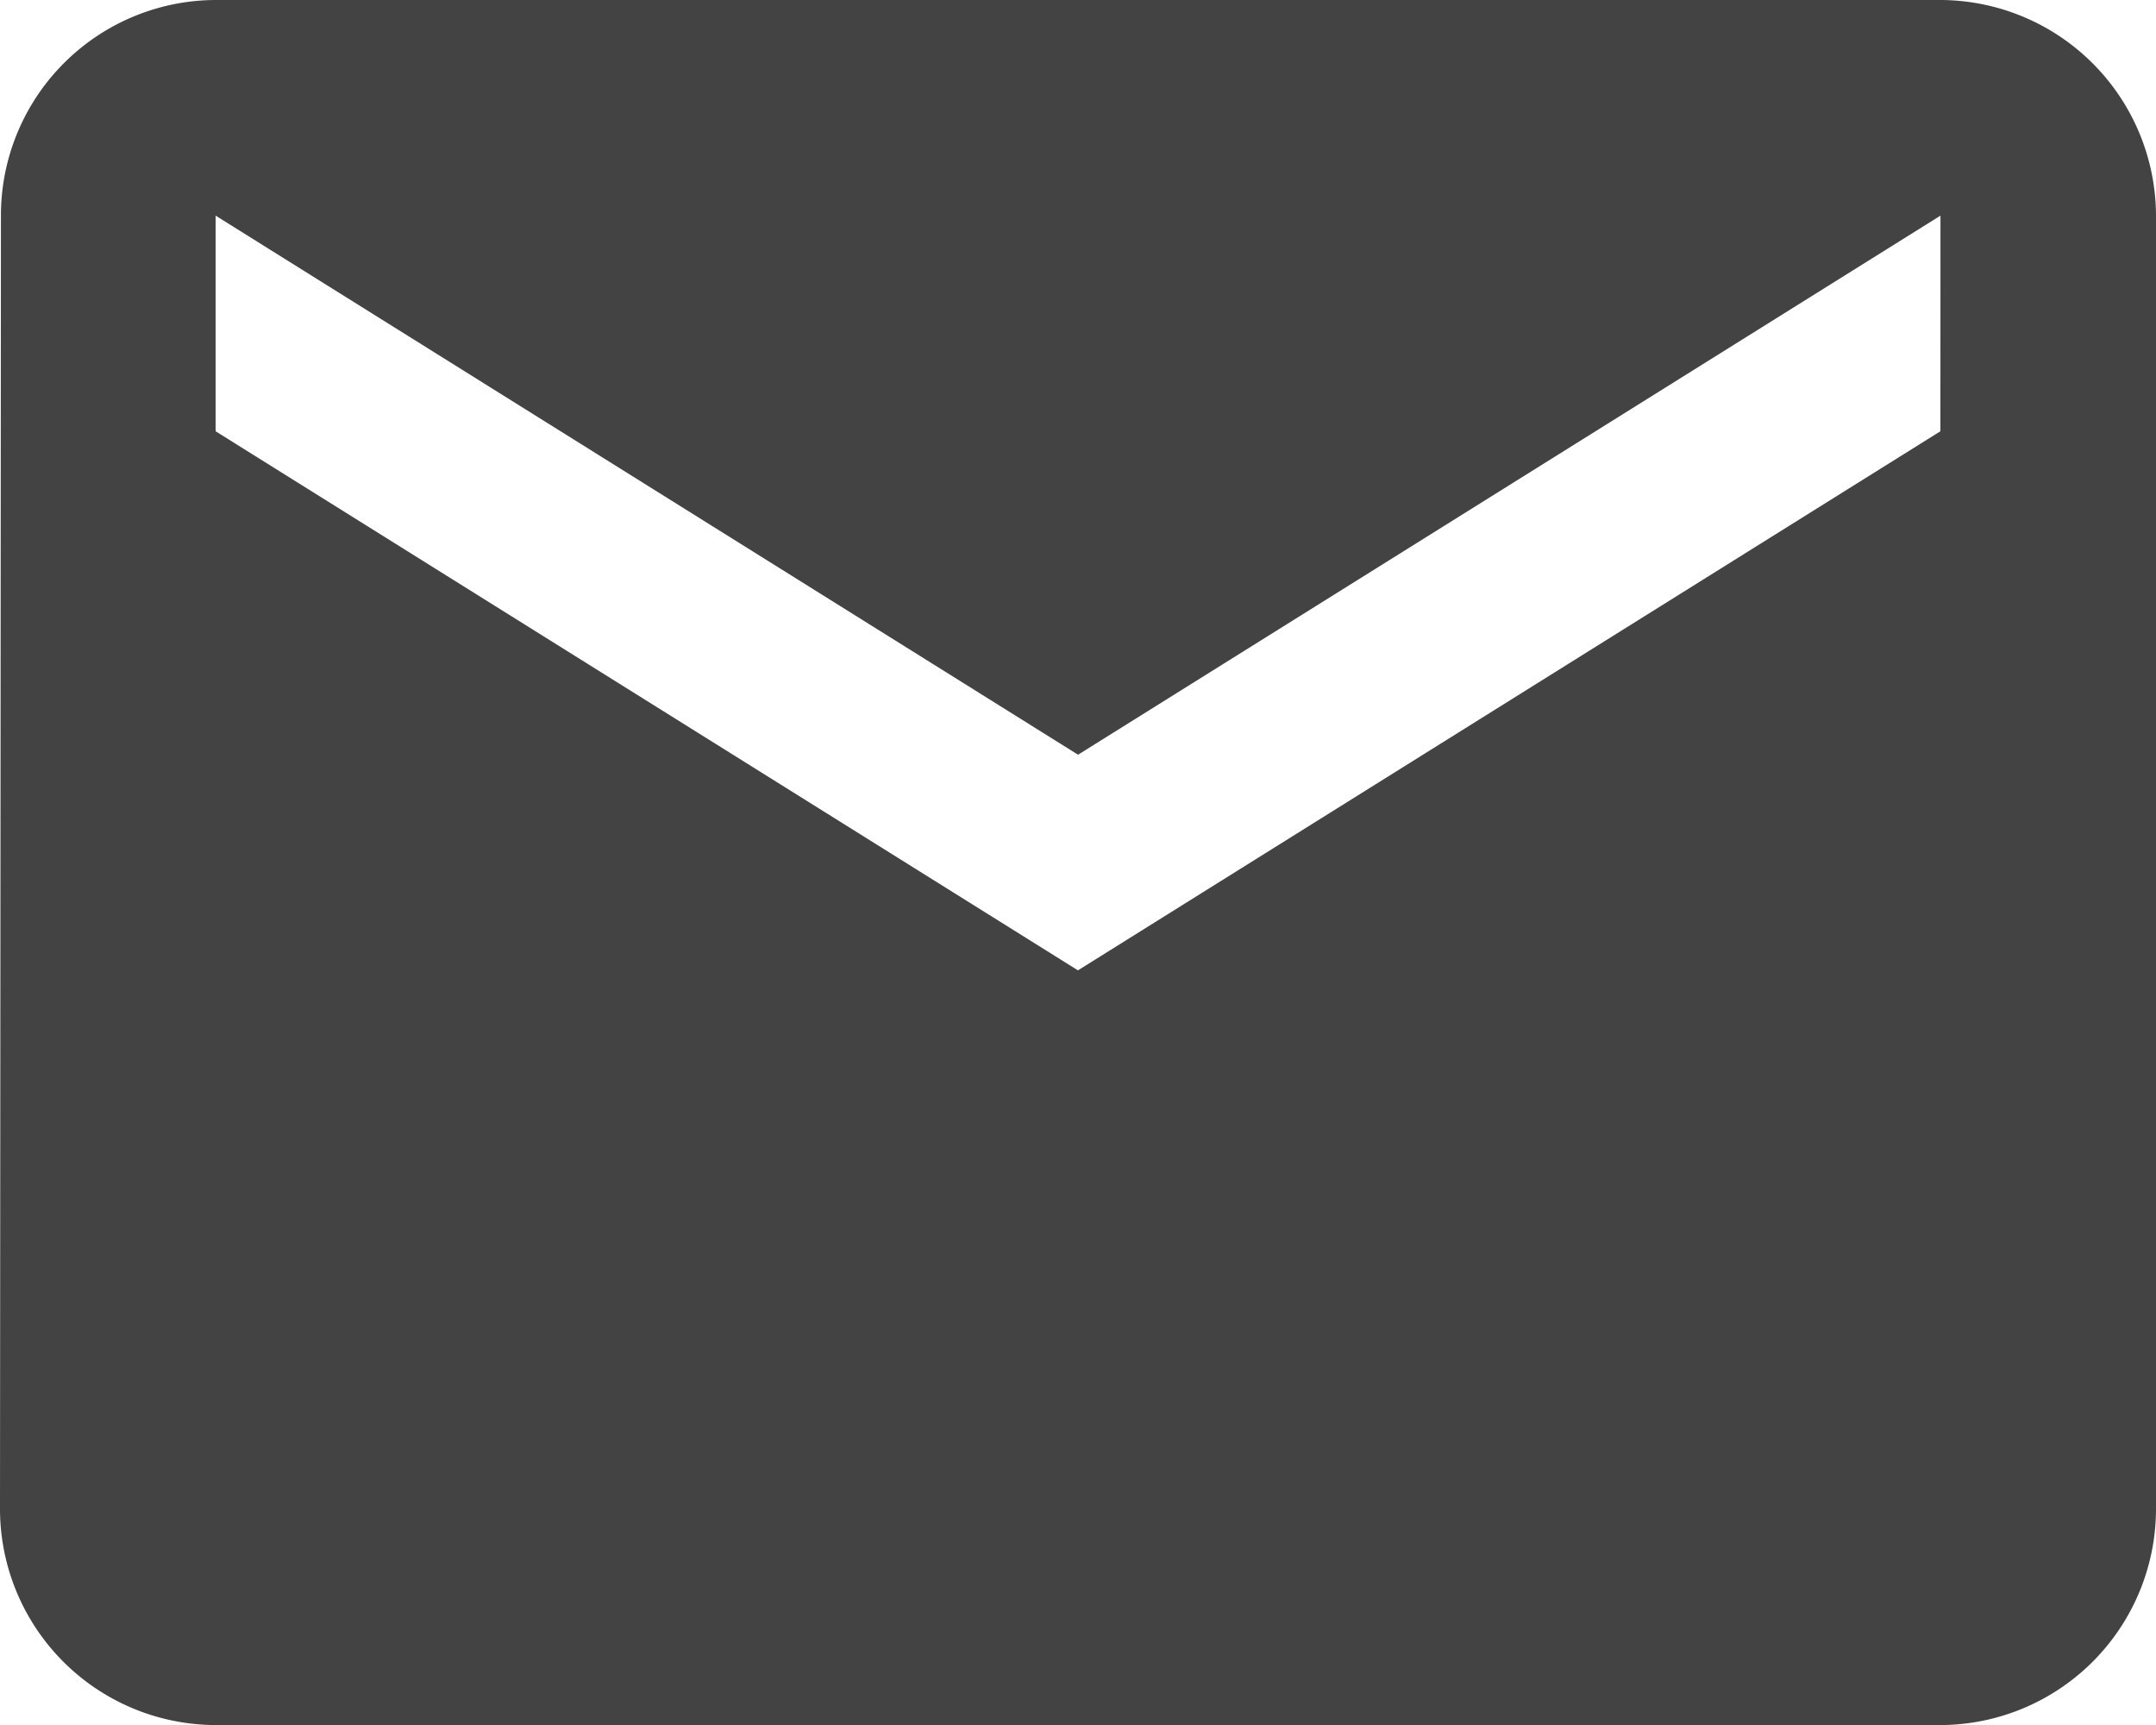
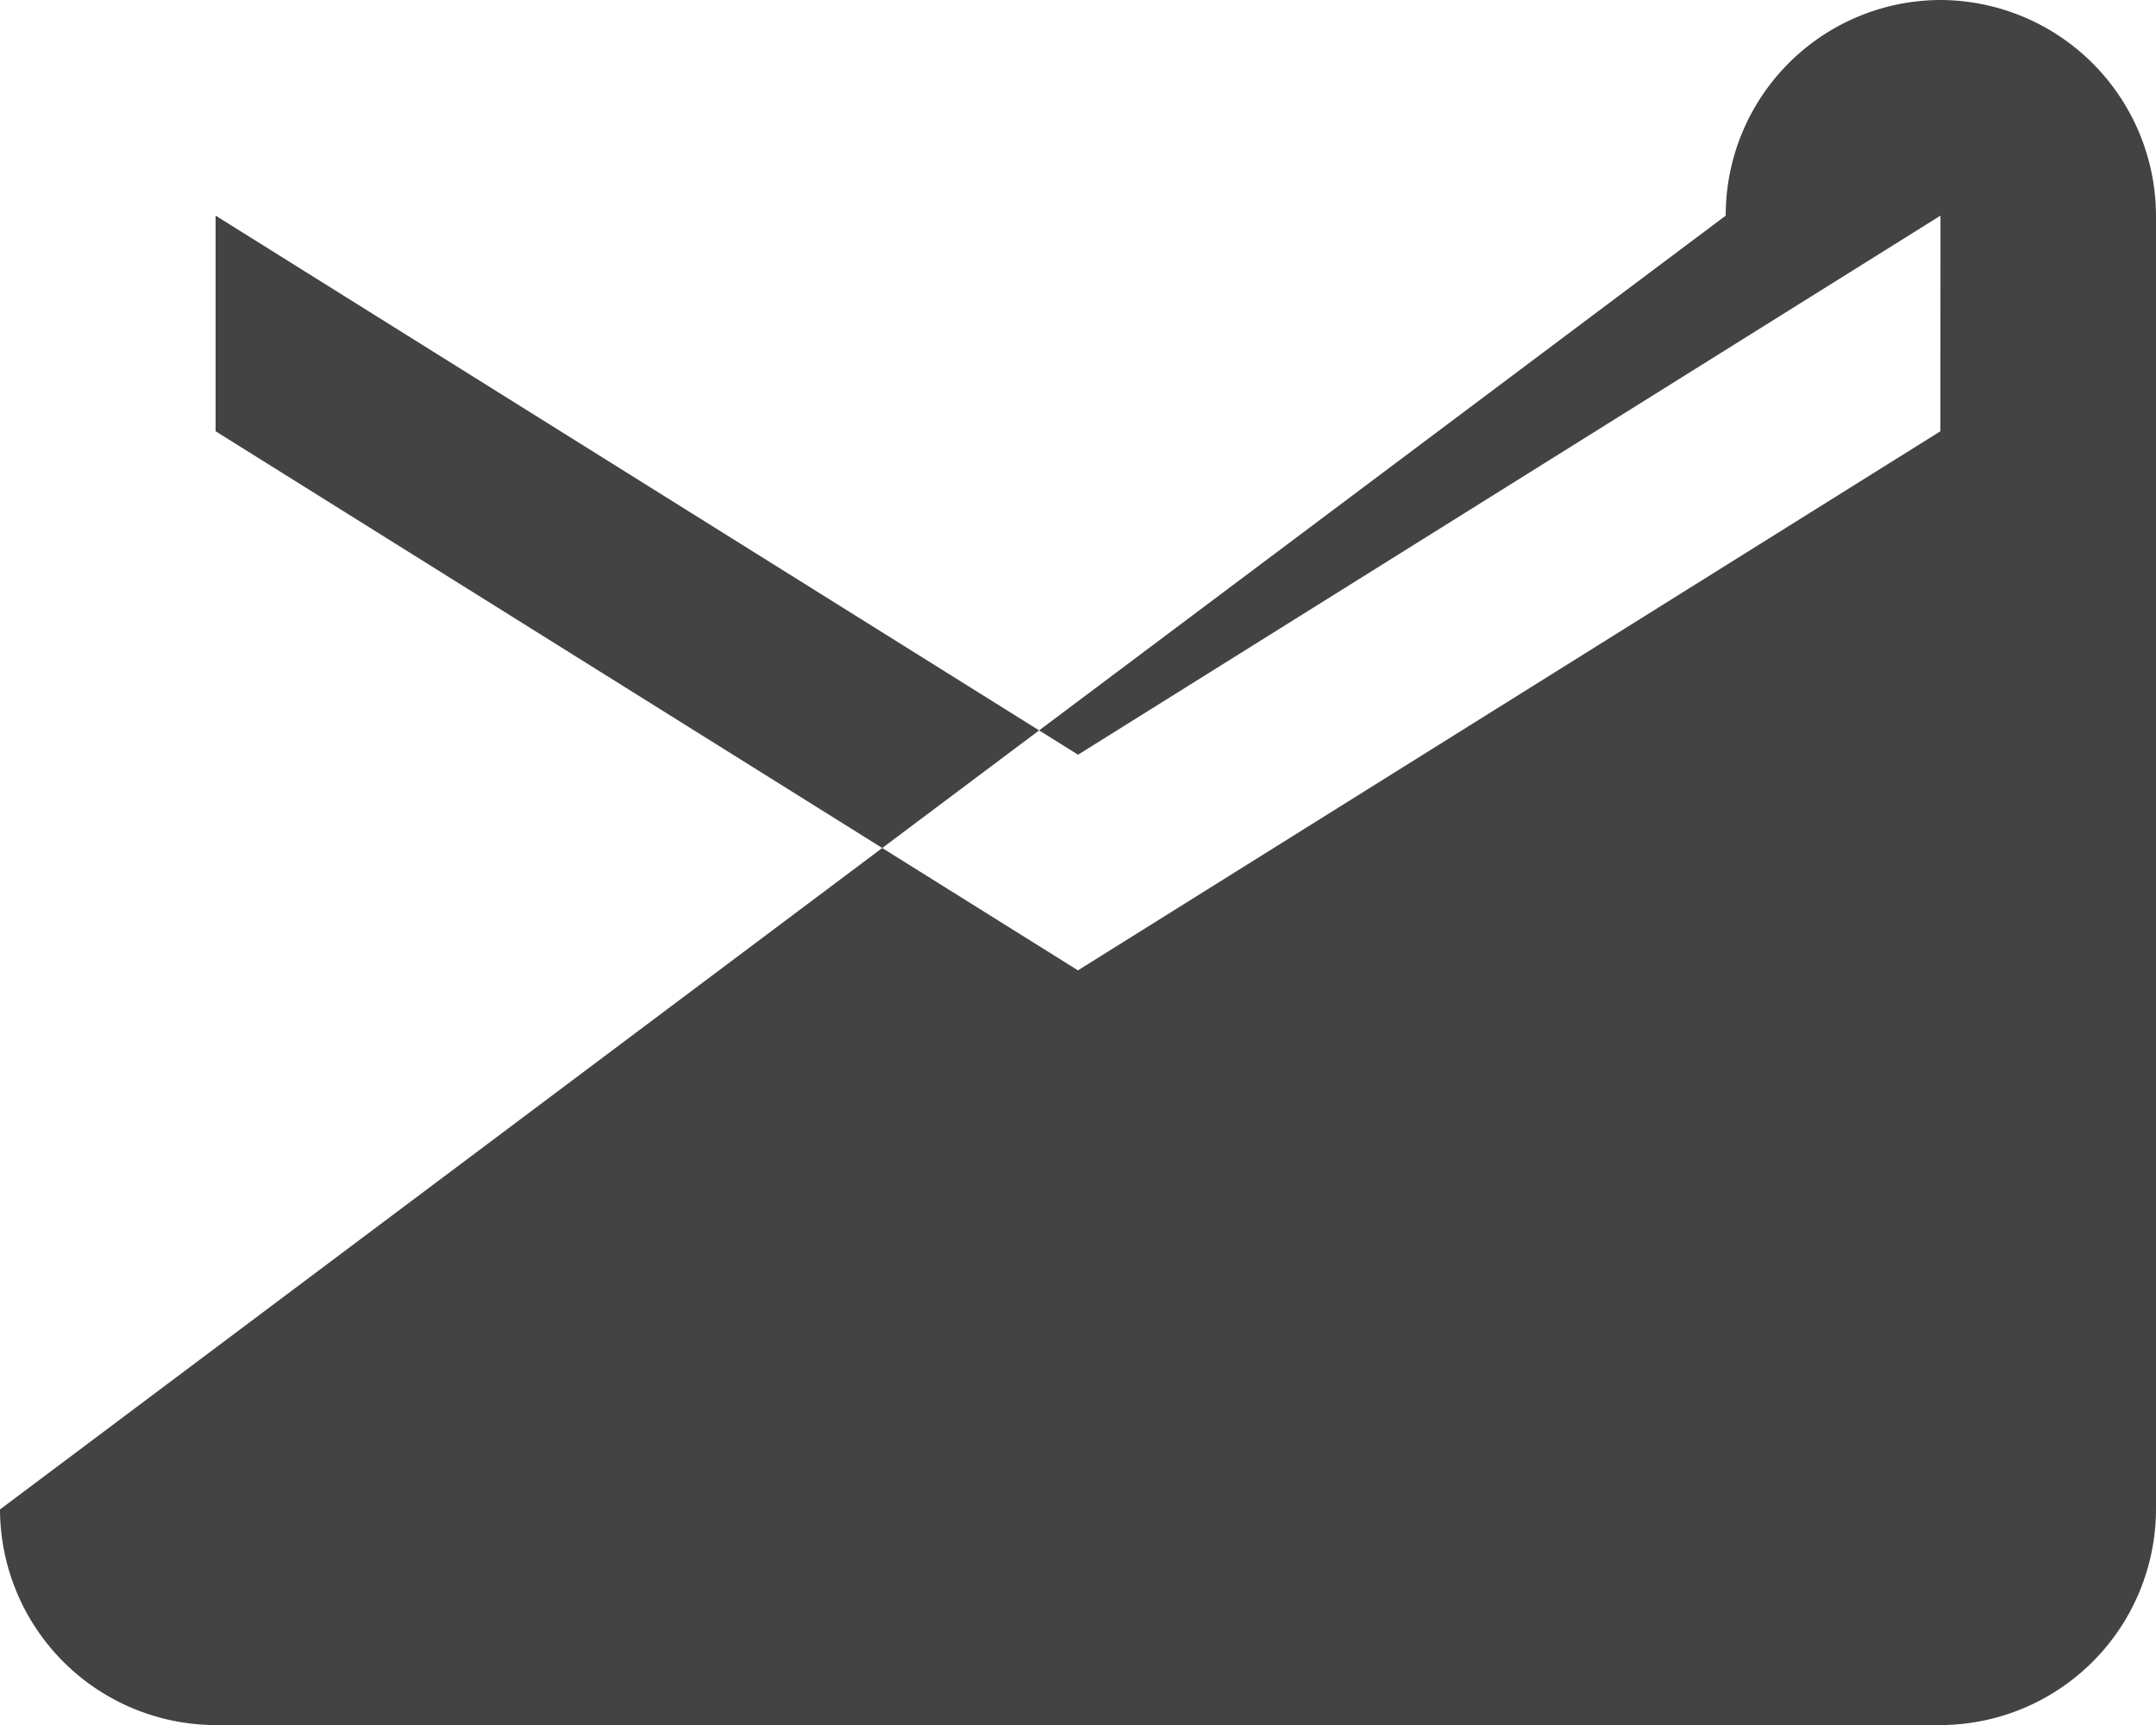
<svg xmlns="http://www.w3.org/2000/svg" width="23.099" height="18.479" viewBox="0 0 23.099 18.479">
-   <path id="Icon_material-email" data-name="Icon material-email" d="M23.789,6H5.31a2.307,2.307,0,0,0-2.3,2.31L3,22.17a2.317,2.317,0,0,0,2.31,2.31H23.789a2.317,2.317,0,0,0,2.31-2.31V8.31A2.317,2.317,0,0,0,23.789,6Zm0,4.62-9.24,5.775L5.31,10.62V8.31l9.24,5.775,9.24-5.775Z" transform="translate(-3 -6)" fill="#434343" />
+   <path id="Icon_material-email" data-name="Icon material-email" d="M23.789,6a2.307,2.307,0,0,0-2.3,2.31L3,22.17a2.317,2.317,0,0,0,2.31,2.31H23.789a2.317,2.317,0,0,0,2.31-2.31V8.31A2.317,2.317,0,0,0,23.789,6Zm0,4.62-9.24,5.775L5.31,10.62V8.31l9.24,5.775,9.24-5.775Z" transform="translate(-3 -6)" fill="#434343" />
</svg>